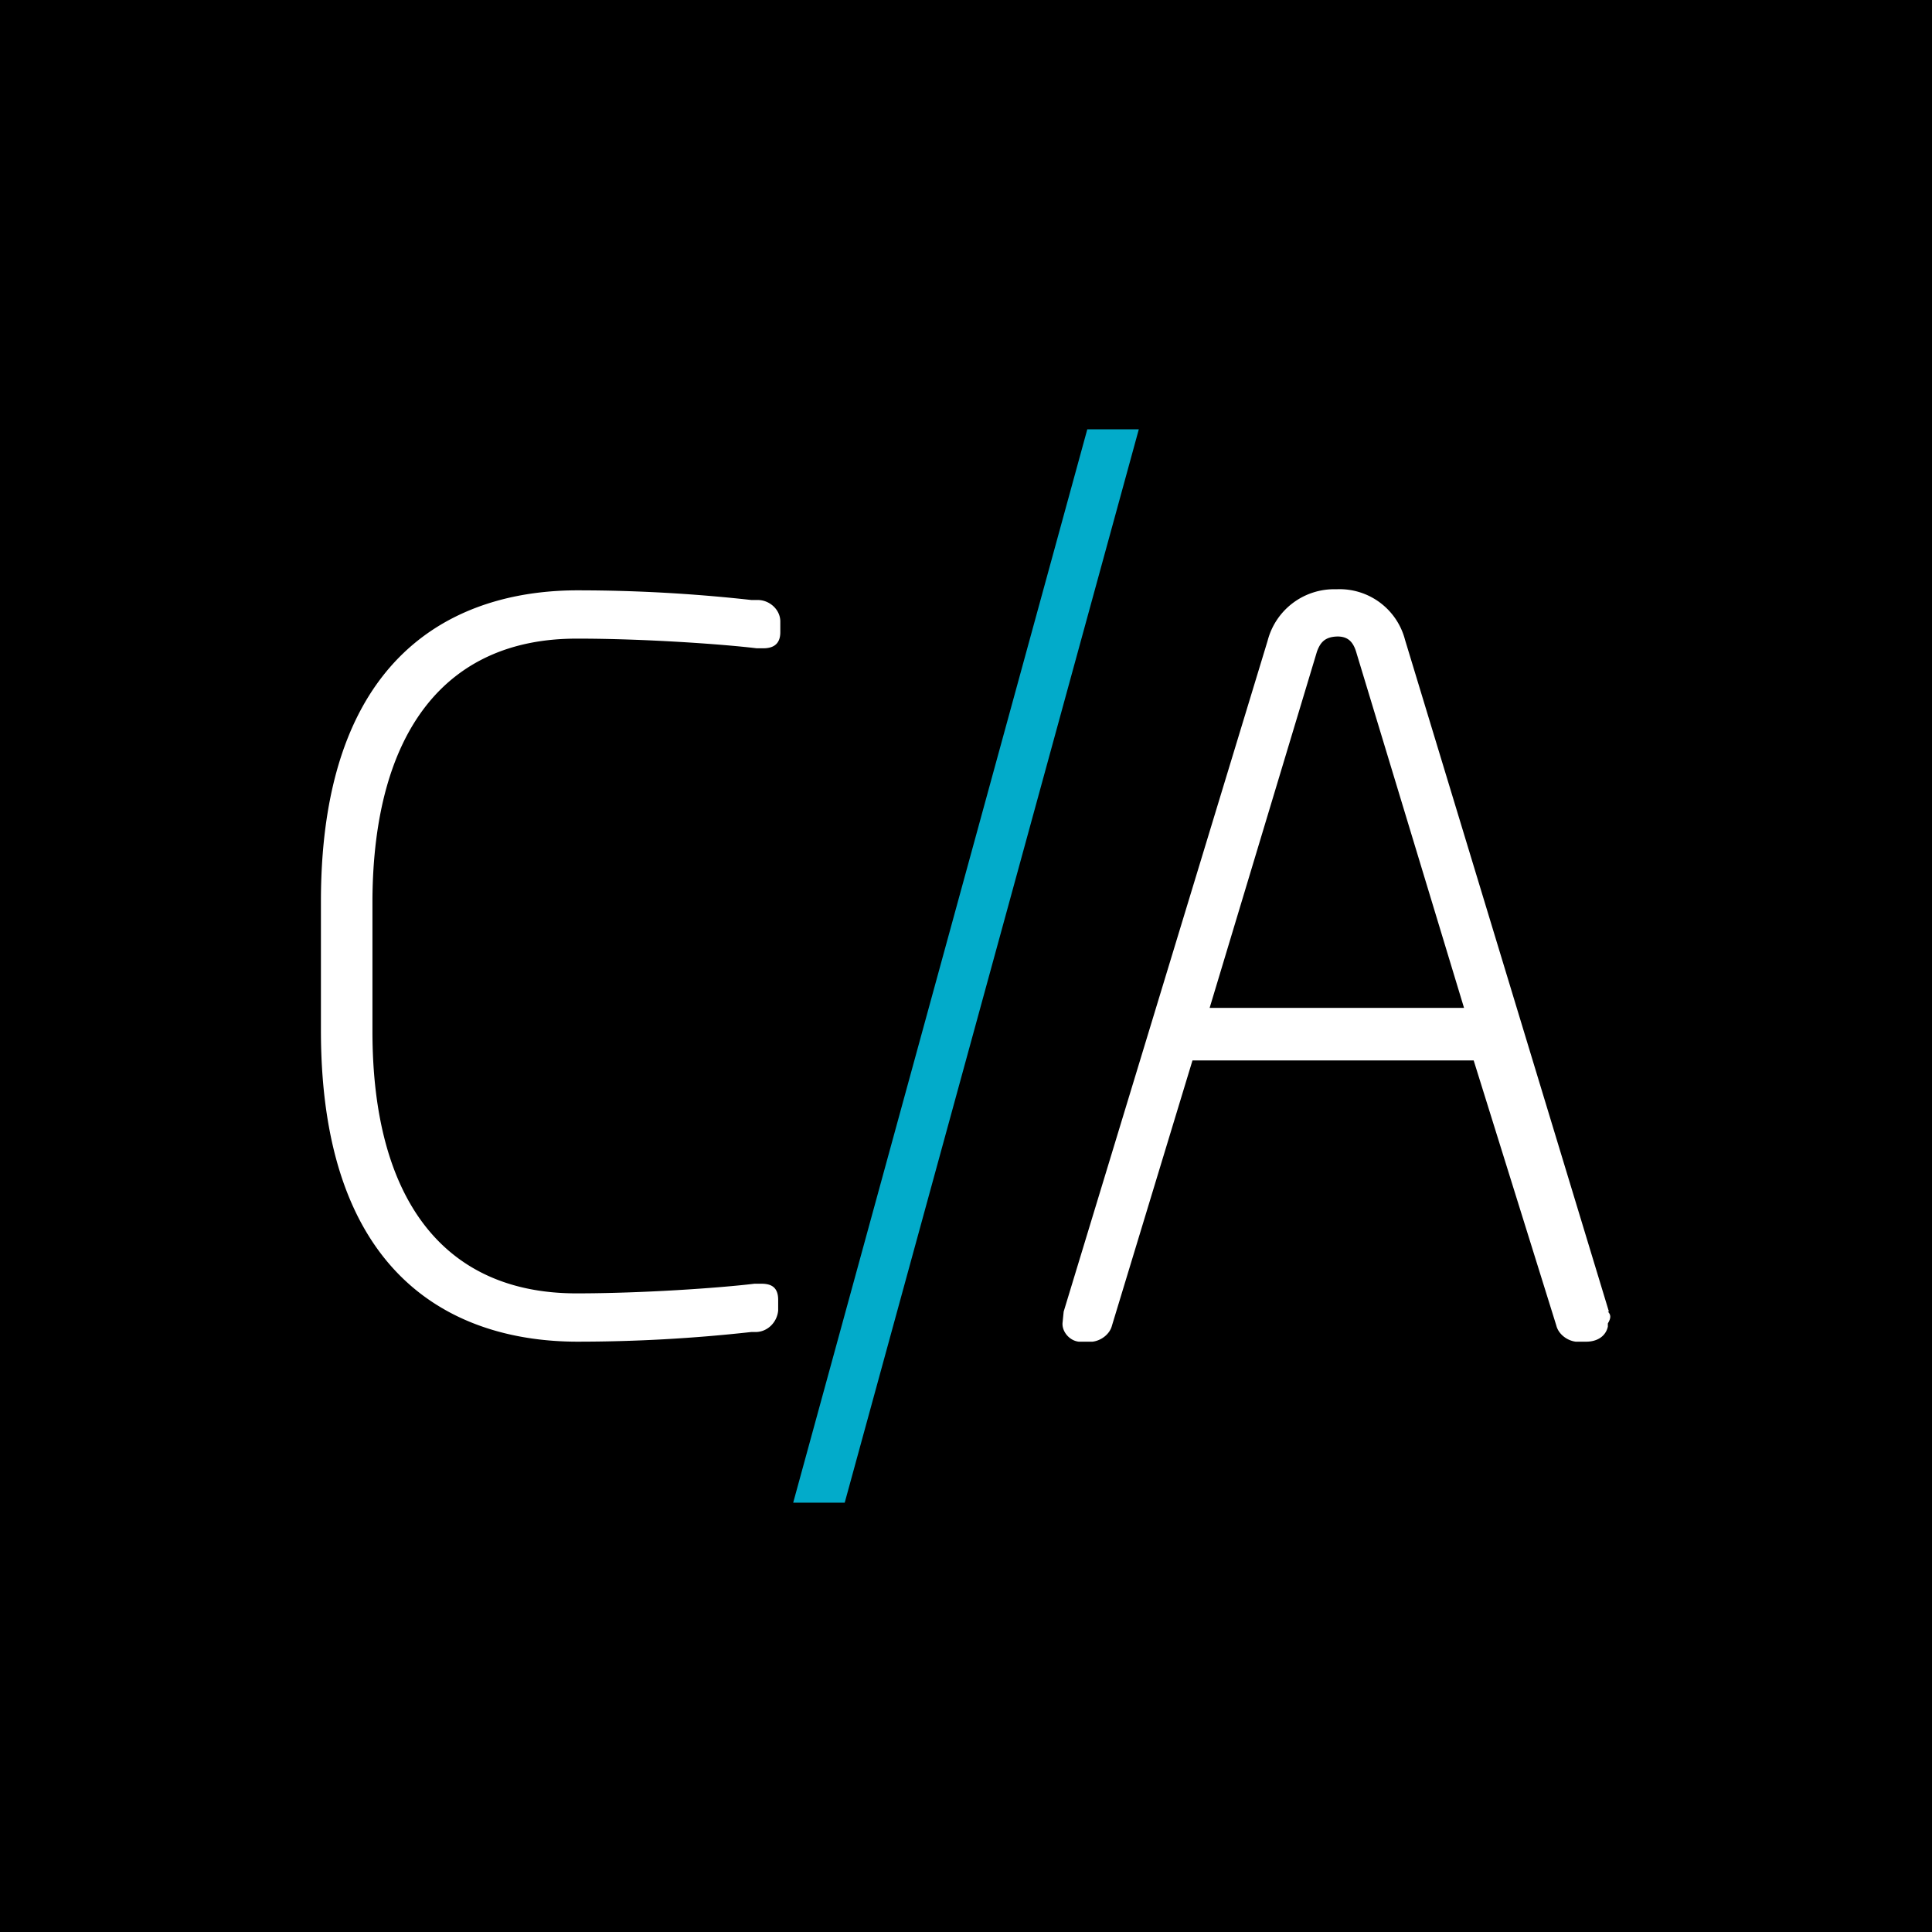
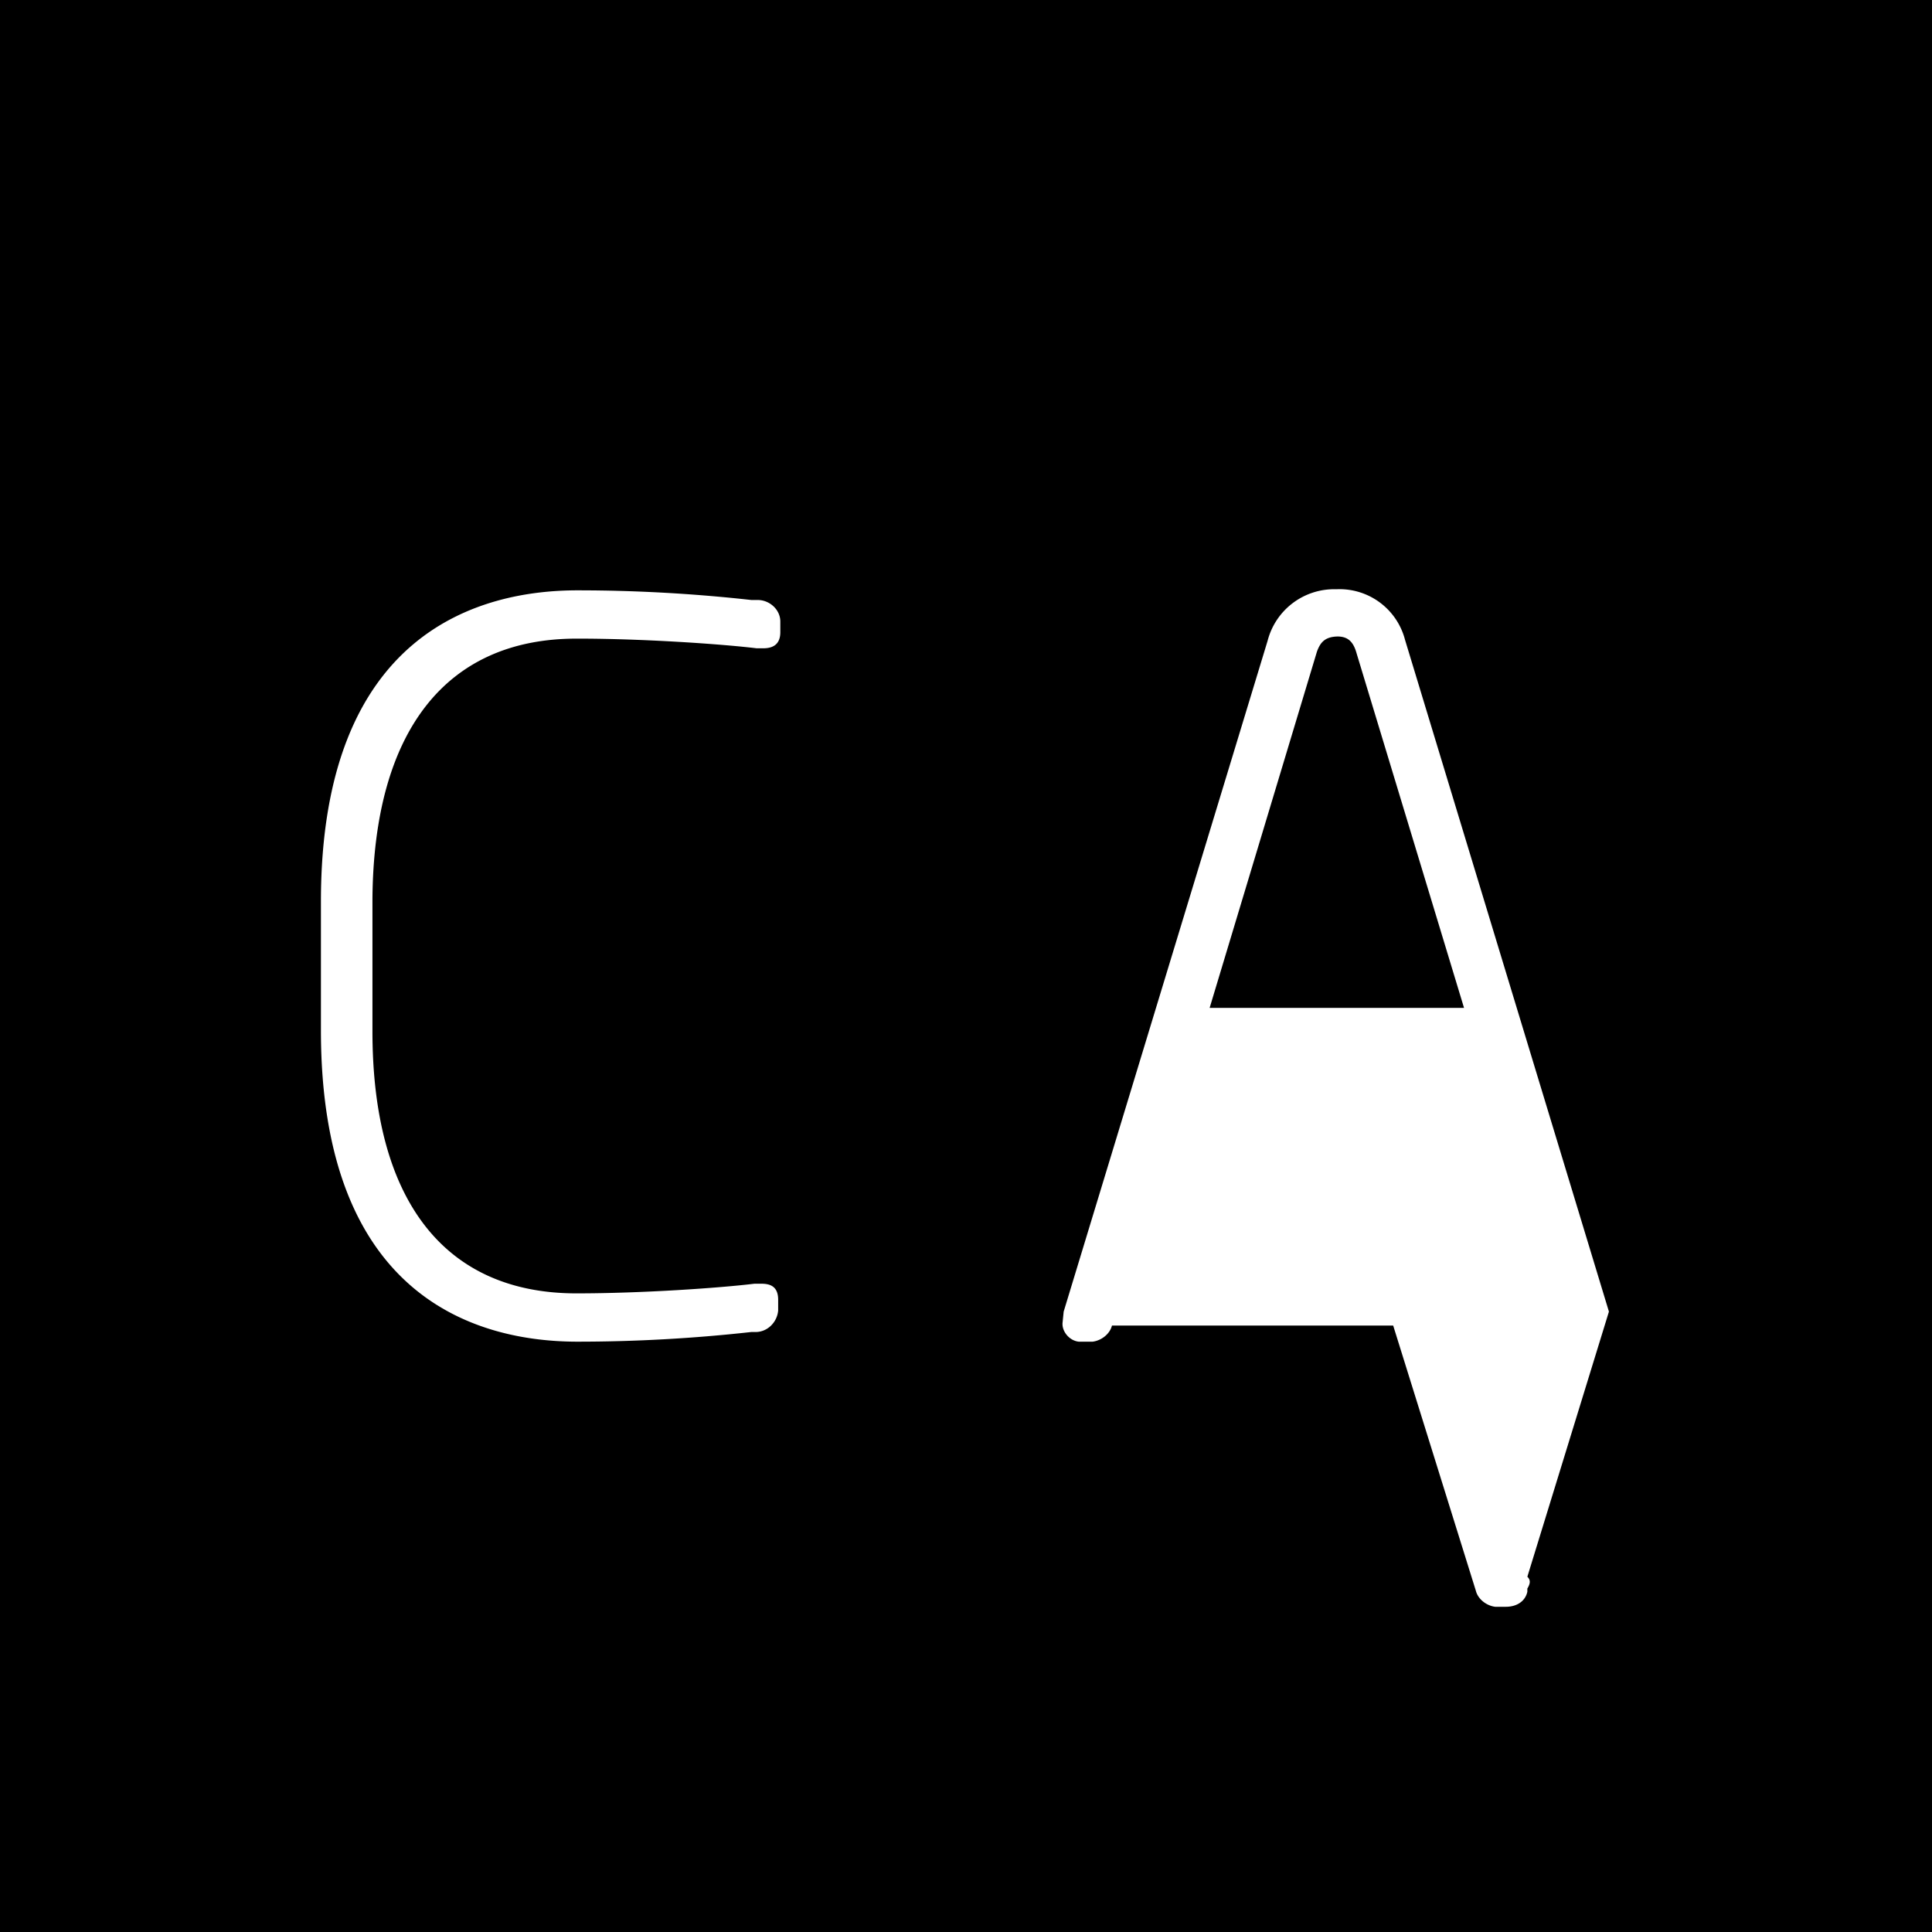
<svg xmlns="http://www.w3.org/2000/svg" width="18" height="18">
  <path d="M0 0h18v18H0z" />
-   <path fill="#fff" d="M5.39 5.95c.6 0 1.33.05 1.66.09h.06c.07 0 .16-.02.16-.15v-.1c0-.11-.1-.2-.21-.2H7q-.81-.09-1.62-.09c-.9 0-2.39.38-2.39 2.9v1.2c0 2.53 1.5 2.9 2.39 2.9q.81 0 1.62-.09h.04c.11 0 .2-.09.21-.2v-.1c0-.13-.08-.15-.16-.15h-.06c-.33.04-1.05.09-1.66.09-1.23 0-1.9-.87-1.9-2.44V8.38c.01-1.56.68-2.43 1.9-2.43Zm9.6 6.27-1.9-6.26a.63.63 0 0 0-.64-.47.64.64 0 0 0-.64.48l-1.9 6.25-.01.1c-.01.08.06.17.15.18h.13c.08-.01.16-.07.18-.15l.75-2.47h2.62l.77 2.47c.02.08.1.14.18.15h.1c.1 0 .18-.05.2-.14v-.03c.03-.05.03-.08 0-.11Zm-2.53-6.29c.1 0 .15.05.18.16l1 3.3h-2.37l1-3.32c.03-.08.07-.14.2-.14Z" />
-   <path fill="#02ABCA" d="M10.13 4 7.39 14h.48l2.74-10z" />
+   <path fill="#fff" d="M5.39 5.95c.6 0 1.33.05 1.66.09h.06c.07 0 .16-.02.16-.15v-.1c0-.11-.1-.2-.21-.2H7q-.81-.09-1.62-.09c-.9 0-2.39.38-2.39 2.9v1.2c0 2.53 1.5 2.9 2.39 2.9q.81 0 1.62-.09h.04c.11 0 .2-.09.21-.2v-.1c0-.13-.08-.15-.16-.15h-.06c-.33.04-1.05.09-1.66.09-1.23 0-1.9-.87-1.9-2.44V8.38c.01-1.56.68-2.43 1.9-2.43Zm9.6 6.27-1.9-6.26a.63.63 0 0 0-.64-.47.64.64 0 0 0-.64.48l-1.9 6.25-.01.1c-.01.08.06.17.15.18h.13c.08-.01.16-.07.18-.15h2.62l.77 2.47c.02.08.1.14.18.15h.1c.1 0 .18-.05.2-.14v-.03c.03-.05.03-.08 0-.11Zm-2.53-6.29c.1 0 .15.05.18.16l1 3.3h-2.37l1-3.32c.03-.08.07-.14.2-.14Z" />
</svg>